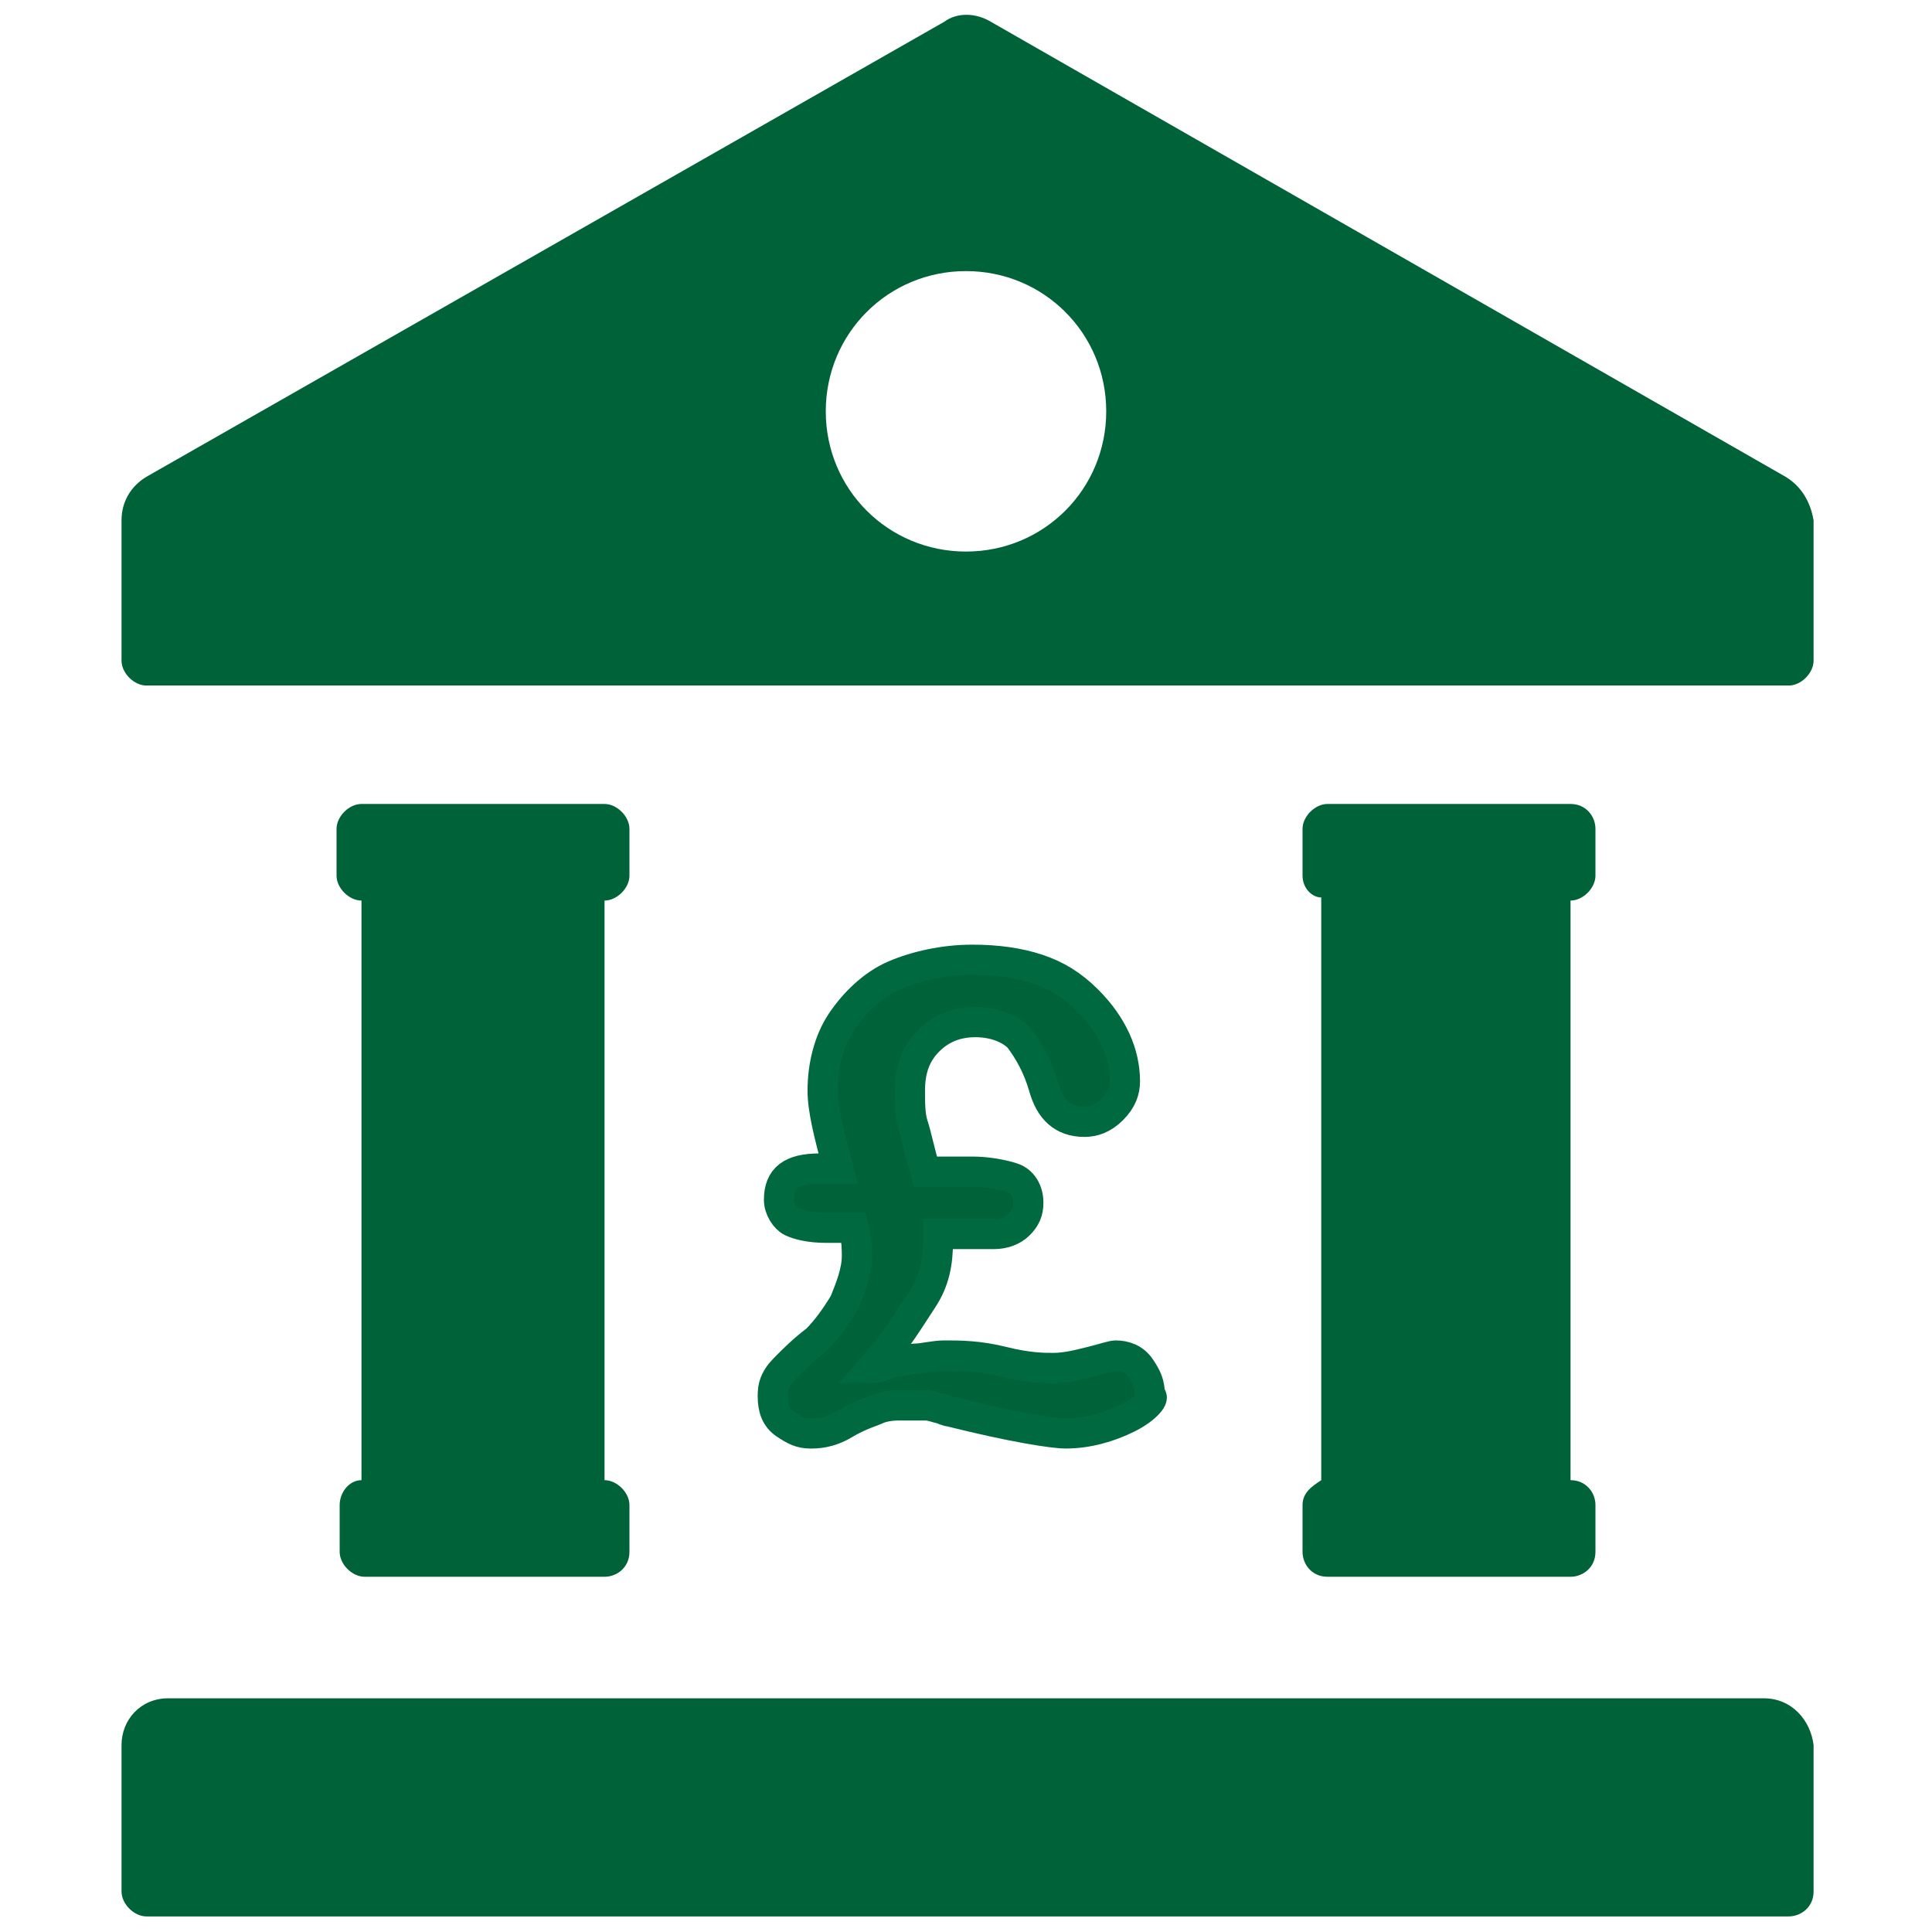
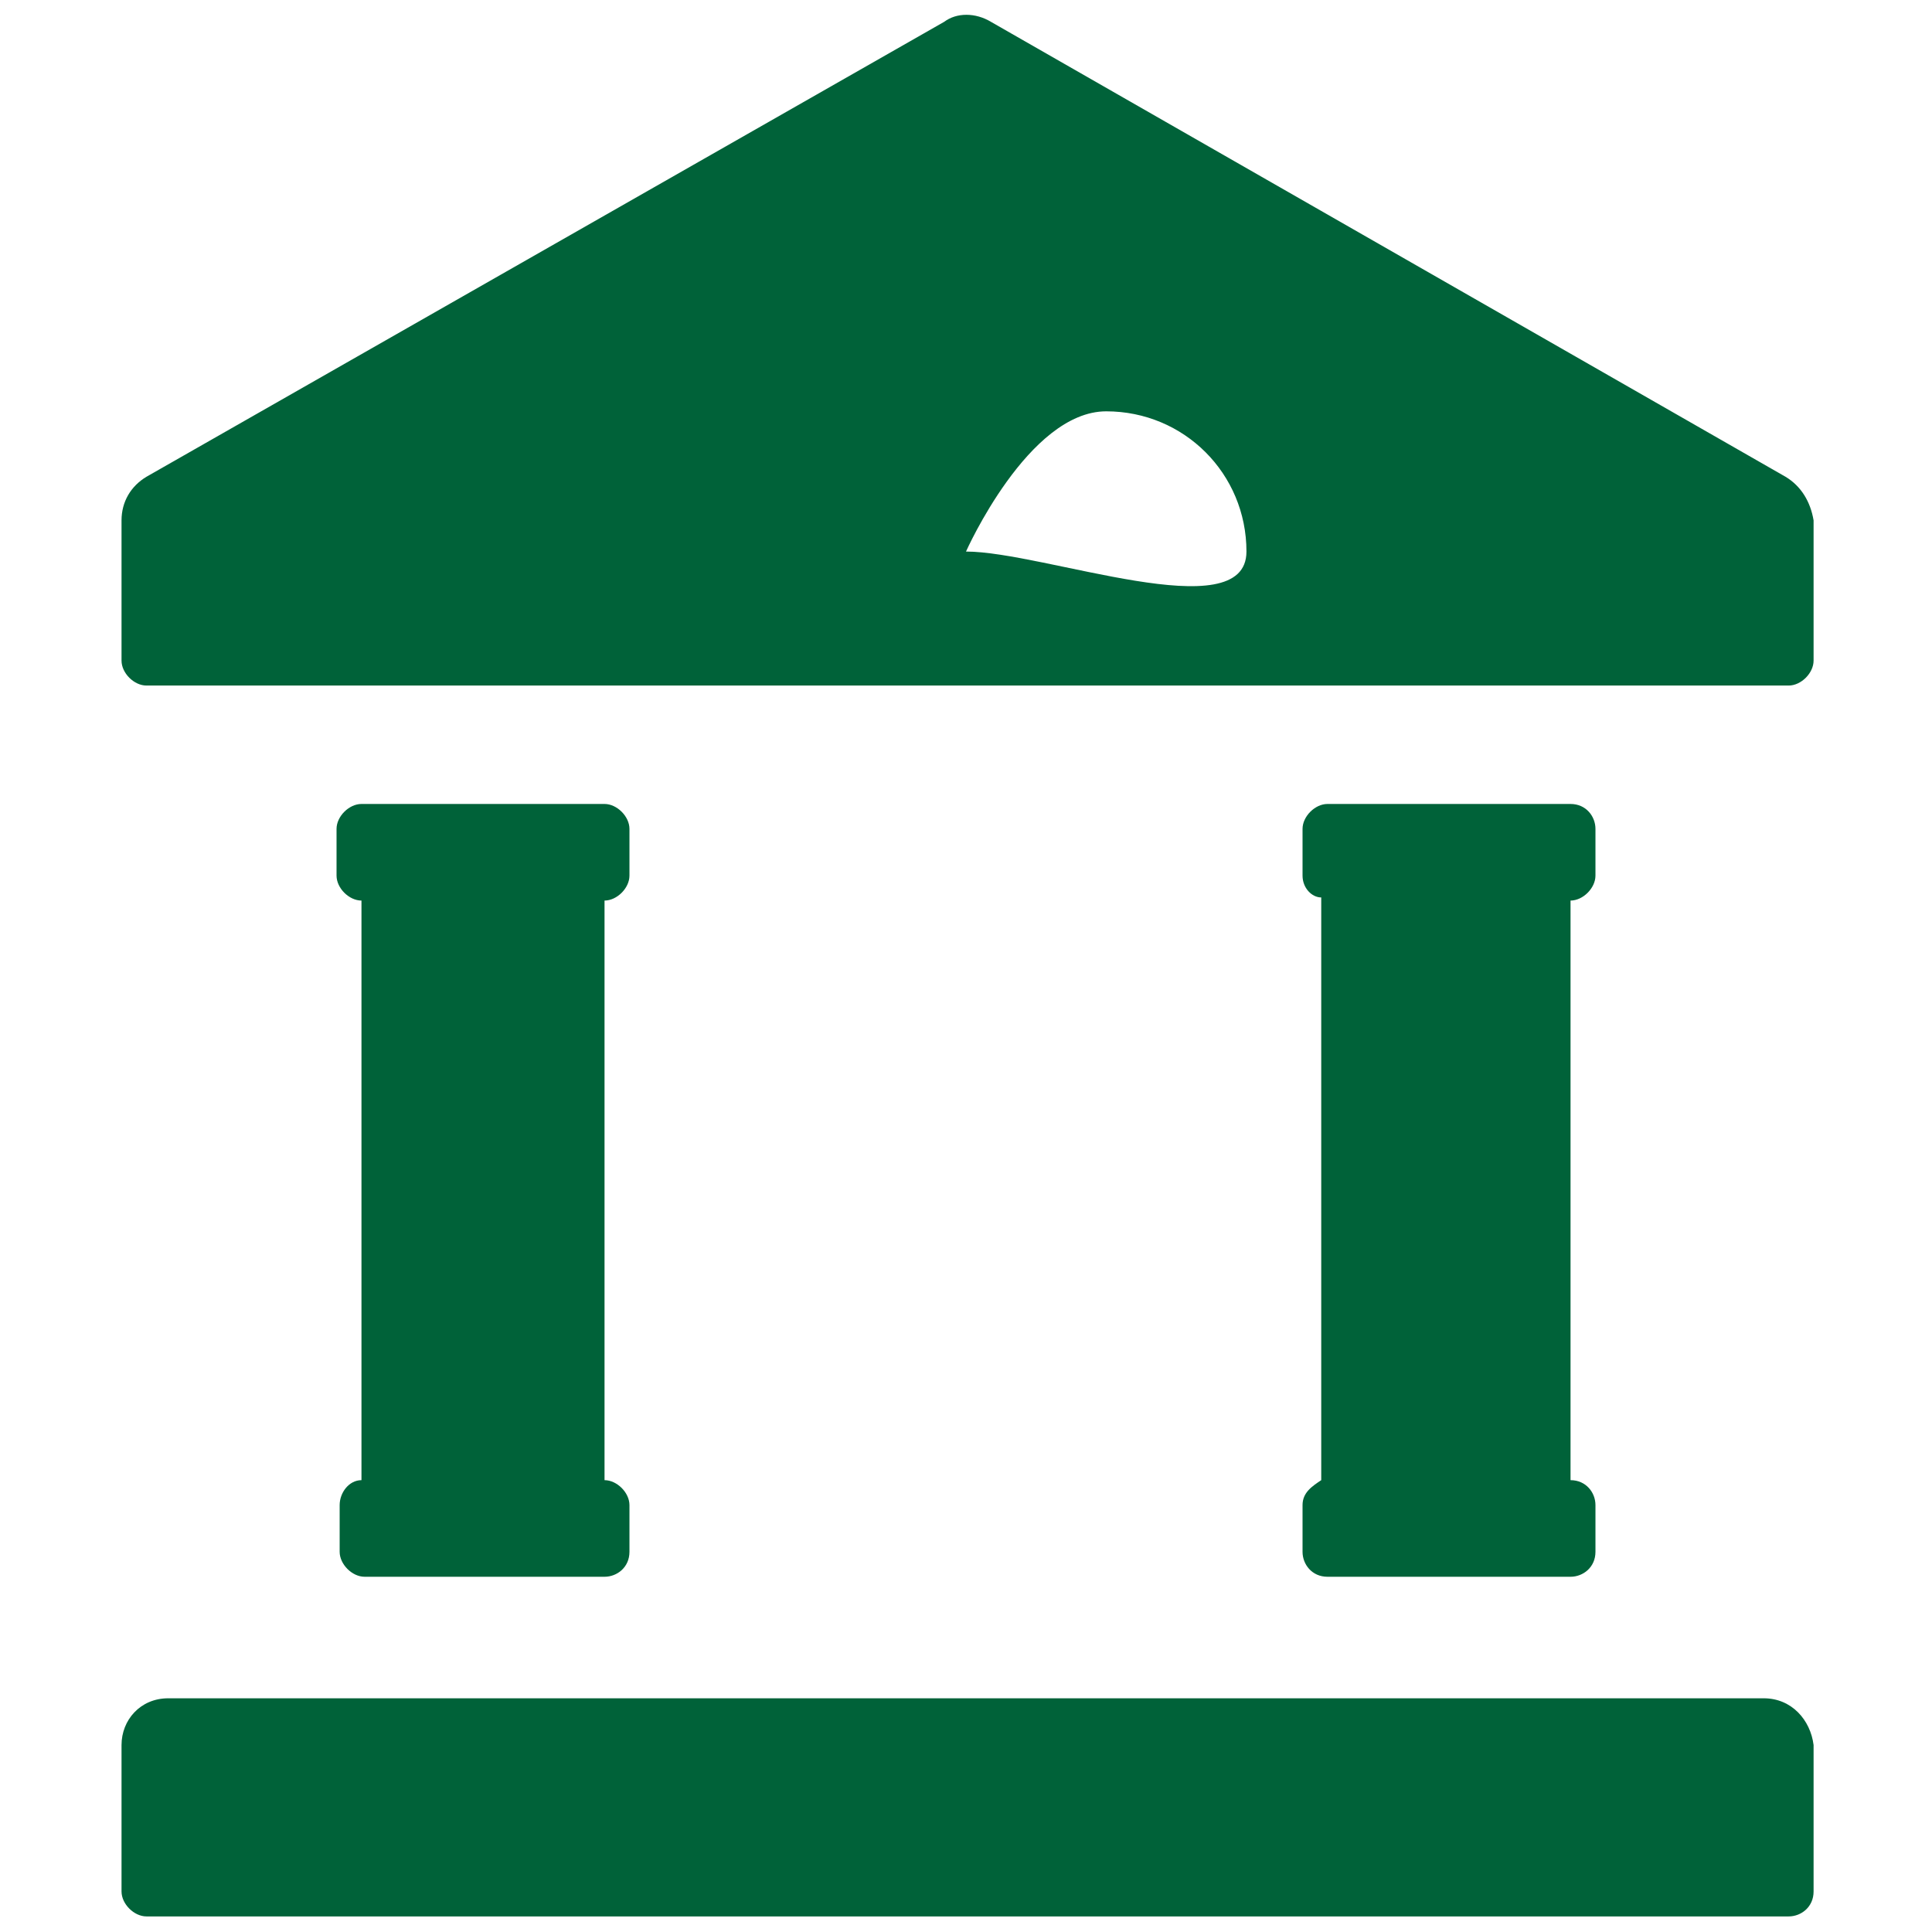
<svg xmlns="http://www.w3.org/2000/svg" version="1.1" id="Layer_1" x="0px" y="0px" viewBox="0 0 62 62" style="enable-background:new 0 0 62 62;" xml:space="preserve">
  <style type="text/css">
	.st0{fill:#006239;}
	.st1{fill:#006239;stroke:#006940;stroke-width:0.97;stroke-miterlimit:10;}
</style>
-   <path class="st0" d="M56.6,54.5H5.4c-0.9,0-1.5,0.7-1.5,1.5v4.7c0,0.4,0.4,0.8,0.8,0.8h52.7c0.4,0,0.8-0.3,0.8-0.8v-4.7  C58.1,55.2,57.5,54.5,56.6,54.5L56.6,54.5z M10.9,48.3v1.5c0,0.4,0.4,0.8,0.8,0.8h7.7c0.4,0,0.8-0.3,0.8-0.8v-1.5  c0-0.4-0.4-0.8-0.8-0.8V28.9c0.4,0,0.8-0.4,0.8-0.8v-1.5c0-0.4-0.4-0.8-0.8-0.8h-7.8c-0.4,0-0.8,0.4-0.8,0.8v1.5  c0,0.4,0.4,0.8,0.8,0.8v18.6C11.2,47.5,10.9,47.9,10.9,48.3z M57.3,15.3L31.8,0.7c-0.5-0.3-1.1-0.3-1.5,0L4.7,15.3  c-0.5,0.3-0.8,0.8-0.8,1.4v4.5c0,0.4,0.4,0.8,0.8,0.8h52.7c0.4,0,0.8-0.4,0.8-0.8v-4.5C58.1,16.1,57.8,15.6,57.3,15.3L57.3,15.3z   M31,17.7c-2.5,0-4.5-2-4.5-4.5s2-4.5,4.5-4.5s4.5,2,4.5,4.5S33.5,17.7,31,17.7z M41.8,48.3v1.5c0,0.4,0.3,0.8,0.8,0.8h7.8  c0.4,0,0.8-0.3,0.8-0.8v-1.5c0-0.4-0.3-0.8-0.8-0.8V28.9c0.4,0,0.8-0.4,0.8-0.8v-1.5c0-0.4-0.3-0.8-0.8-0.8h-7.8  c-0.4,0-0.8,0.4-0.8,0.8v1.5c0,0.4,0.3,0.7,0.6,0.7v18.7C42.1,47.7,41.8,47.9,41.8,48.3L41.8,48.3z" />
-   <path class="st1" d="M36.2,45.5c-0.6,0.3-1.3,0.5-2,0.5c-0.4,0-1.7-0.2-3.7-0.7c0,0-0.1,0-0.3-0.1c-0.1,0-0.3-0.1-0.5-0.1  c-0.2,0-0.4,0-0.7,0c-0.3,0-0.5,0-0.8,0.1c-0.2,0.1-0.6,0.2-1.1,0.5s-0.9,0.3-1.1,0.3c-0.3,0-0.5-0.1-0.8-0.3s-0.4-0.5-0.4-0.9  c0-0.1,0-0.3,0.1-0.5c0.1-0.2,0.2-0.3,0.4-0.5c0.2-0.2,0.5-0.5,0.9-0.8c0.3-0.3,0.6-0.7,0.9-1.2c0.2-0.5,0.4-1,0.4-1.5  c0-0.2,0-0.5-0.1-0.9h-0.9c-0.5,0-0.9-0.1-1.1-0.2s-0.4-0.4-0.4-0.7c0-0.7,0.4-1,1.3-1h0.6c-0.3-1.1-0.5-1.9-0.5-2.5  c0-0.8,0.2-1.6,0.6-2.2c0.4-0.6,1-1.2,1.7-1.5s1.6-0.5,2.5-0.5c0.8,0,1.5,0.1,2.1,0.3c0.6,0.2,1.1,0.5,1.6,1  c0.8,0.8,1.2,1.7,1.2,2.6c0,0.3-0.1,0.6-0.4,0.9c-0.3,0.3-0.6,0.4-0.9,0.4c-0.7,0-1.1-0.4-1.3-1.1c-0.2-0.7-0.5-1.2-0.8-1.6  c-0.3-0.3-0.8-0.5-1.4-0.5c-0.6,0-1.1,0.2-1.5,0.6c-0.4,0.4-0.6,0.9-0.6,1.6c0,0.4,0,0.8,0.1,1.1c0.1,0.3,0.2,0.8,0.4,1.5h1.5  c0.5,0,1,0.1,1.3,0.2c0.3,0.1,0.5,0.4,0.5,0.8c0,0.3-0.1,0.5-0.3,0.7s-0.5,0.3-0.8,0.3h-1.8v0.2c0,0.7-0.1,1.3-0.5,1.9  s-0.8,1.3-1.6,2.2c0.2,0,0.4-0.1,0.7-0.2c0.2,0,0.5-0.1,0.7-0.1s0.6-0.1,0.9-0.1c0.5,0,1.1,0,1.9,0.2s1.3,0.2,1.6,0.2  c0.4,0,0.8-0.1,1.2-0.2c0.4-0.1,0.7-0.2,0.8-0.2c0.3,0,0.6,0.1,0.8,0.4s0.3,0.5,0.3,0.9C37.1,44.8,36.8,45.2,36.2,45.5L36.2,45.5z" />
+   <path class="st0" d="M56.6,54.5H5.4c-0.9,0-1.5,0.7-1.5,1.5v4.7c0,0.4,0.4,0.8,0.8,0.8h52.7c0.4,0,0.8-0.3,0.8-0.8v-4.7  C58.1,55.2,57.5,54.5,56.6,54.5L56.6,54.5z M10.9,48.3v1.5c0,0.4,0.4,0.8,0.8,0.8h7.7c0.4,0,0.8-0.3,0.8-0.8v-1.5  c0-0.4-0.4-0.8-0.8-0.8V28.9c0.4,0,0.8-0.4,0.8-0.8v-1.5c0-0.4-0.4-0.8-0.8-0.8h-7.8c-0.4,0-0.8,0.4-0.8,0.8v1.5  c0,0.4,0.4,0.8,0.8,0.8v18.6C11.2,47.5,10.9,47.9,10.9,48.3z M57.3,15.3L31.8,0.7c-0.5-0.3-1.1-0.3-1.5,0L4.7,15.3  c-0.5,0.3-0.8,0.8-0.8,1.4v4.5c0,0.4,0.4,0.8,0.8,0.8h52.7c0.4,0,0.8-0.4,0.8-0.8v-4.5C58.1,16.1,57.8,15.6,57.3,15.3L57.3,15.3z   M31,17.7s2-4.5,4.5-4.5s4.5,2,4.5,4.5S33.5,17.7,31,17.7z M41.8,48.3v1.5c0,0.4,0.3,0.8,0.8,0.8h7.8  c0.4,0,0.8-0.3,0.8-0.8v-1.5c0-0.4-0.3-0.8-0.8-0.8V28.9c0.4,0,0.8-0.4,0.8-0.8v-1.5c0-0.4-0.3-0.8-0.8-0.8h-7.8  c-0.4,0-0.8,0.4-0.8,0.8v1.5c0,0.4,0.3,0.7,0.6,0.7v18.7C42.1,47.7,41.8,47.9,41.8,48.3L41.8,48.3z" />
</svg>